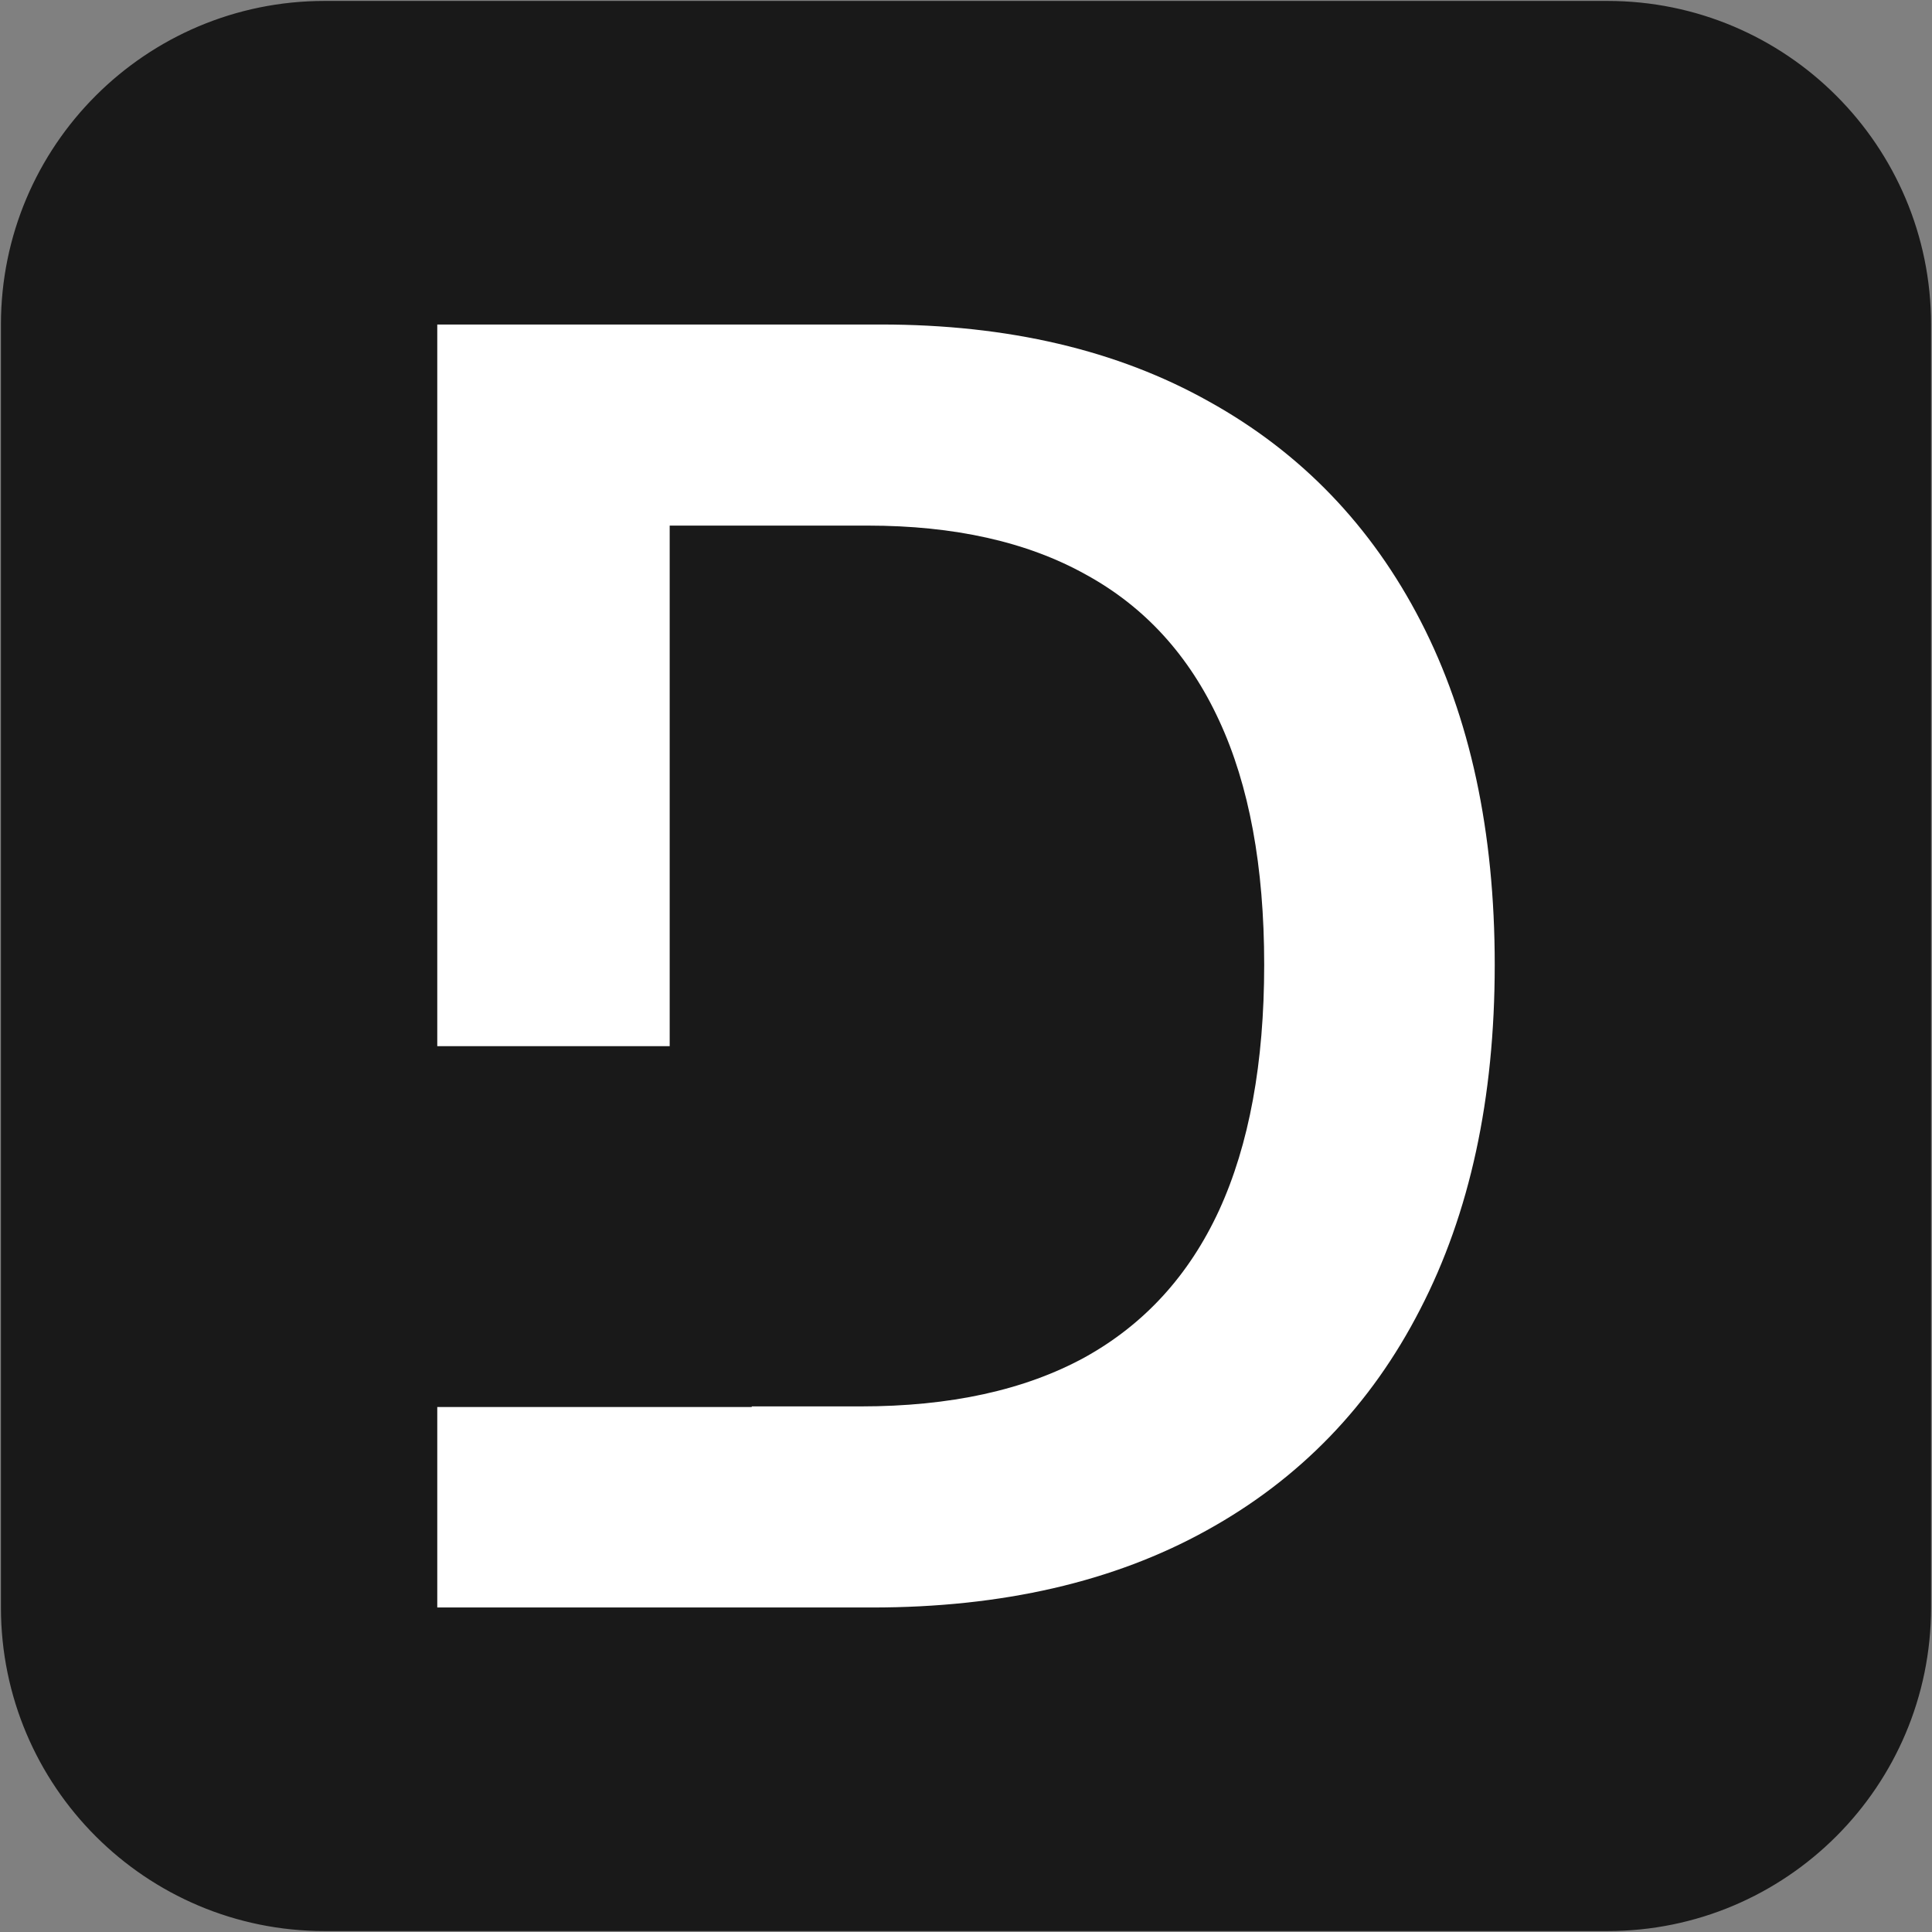
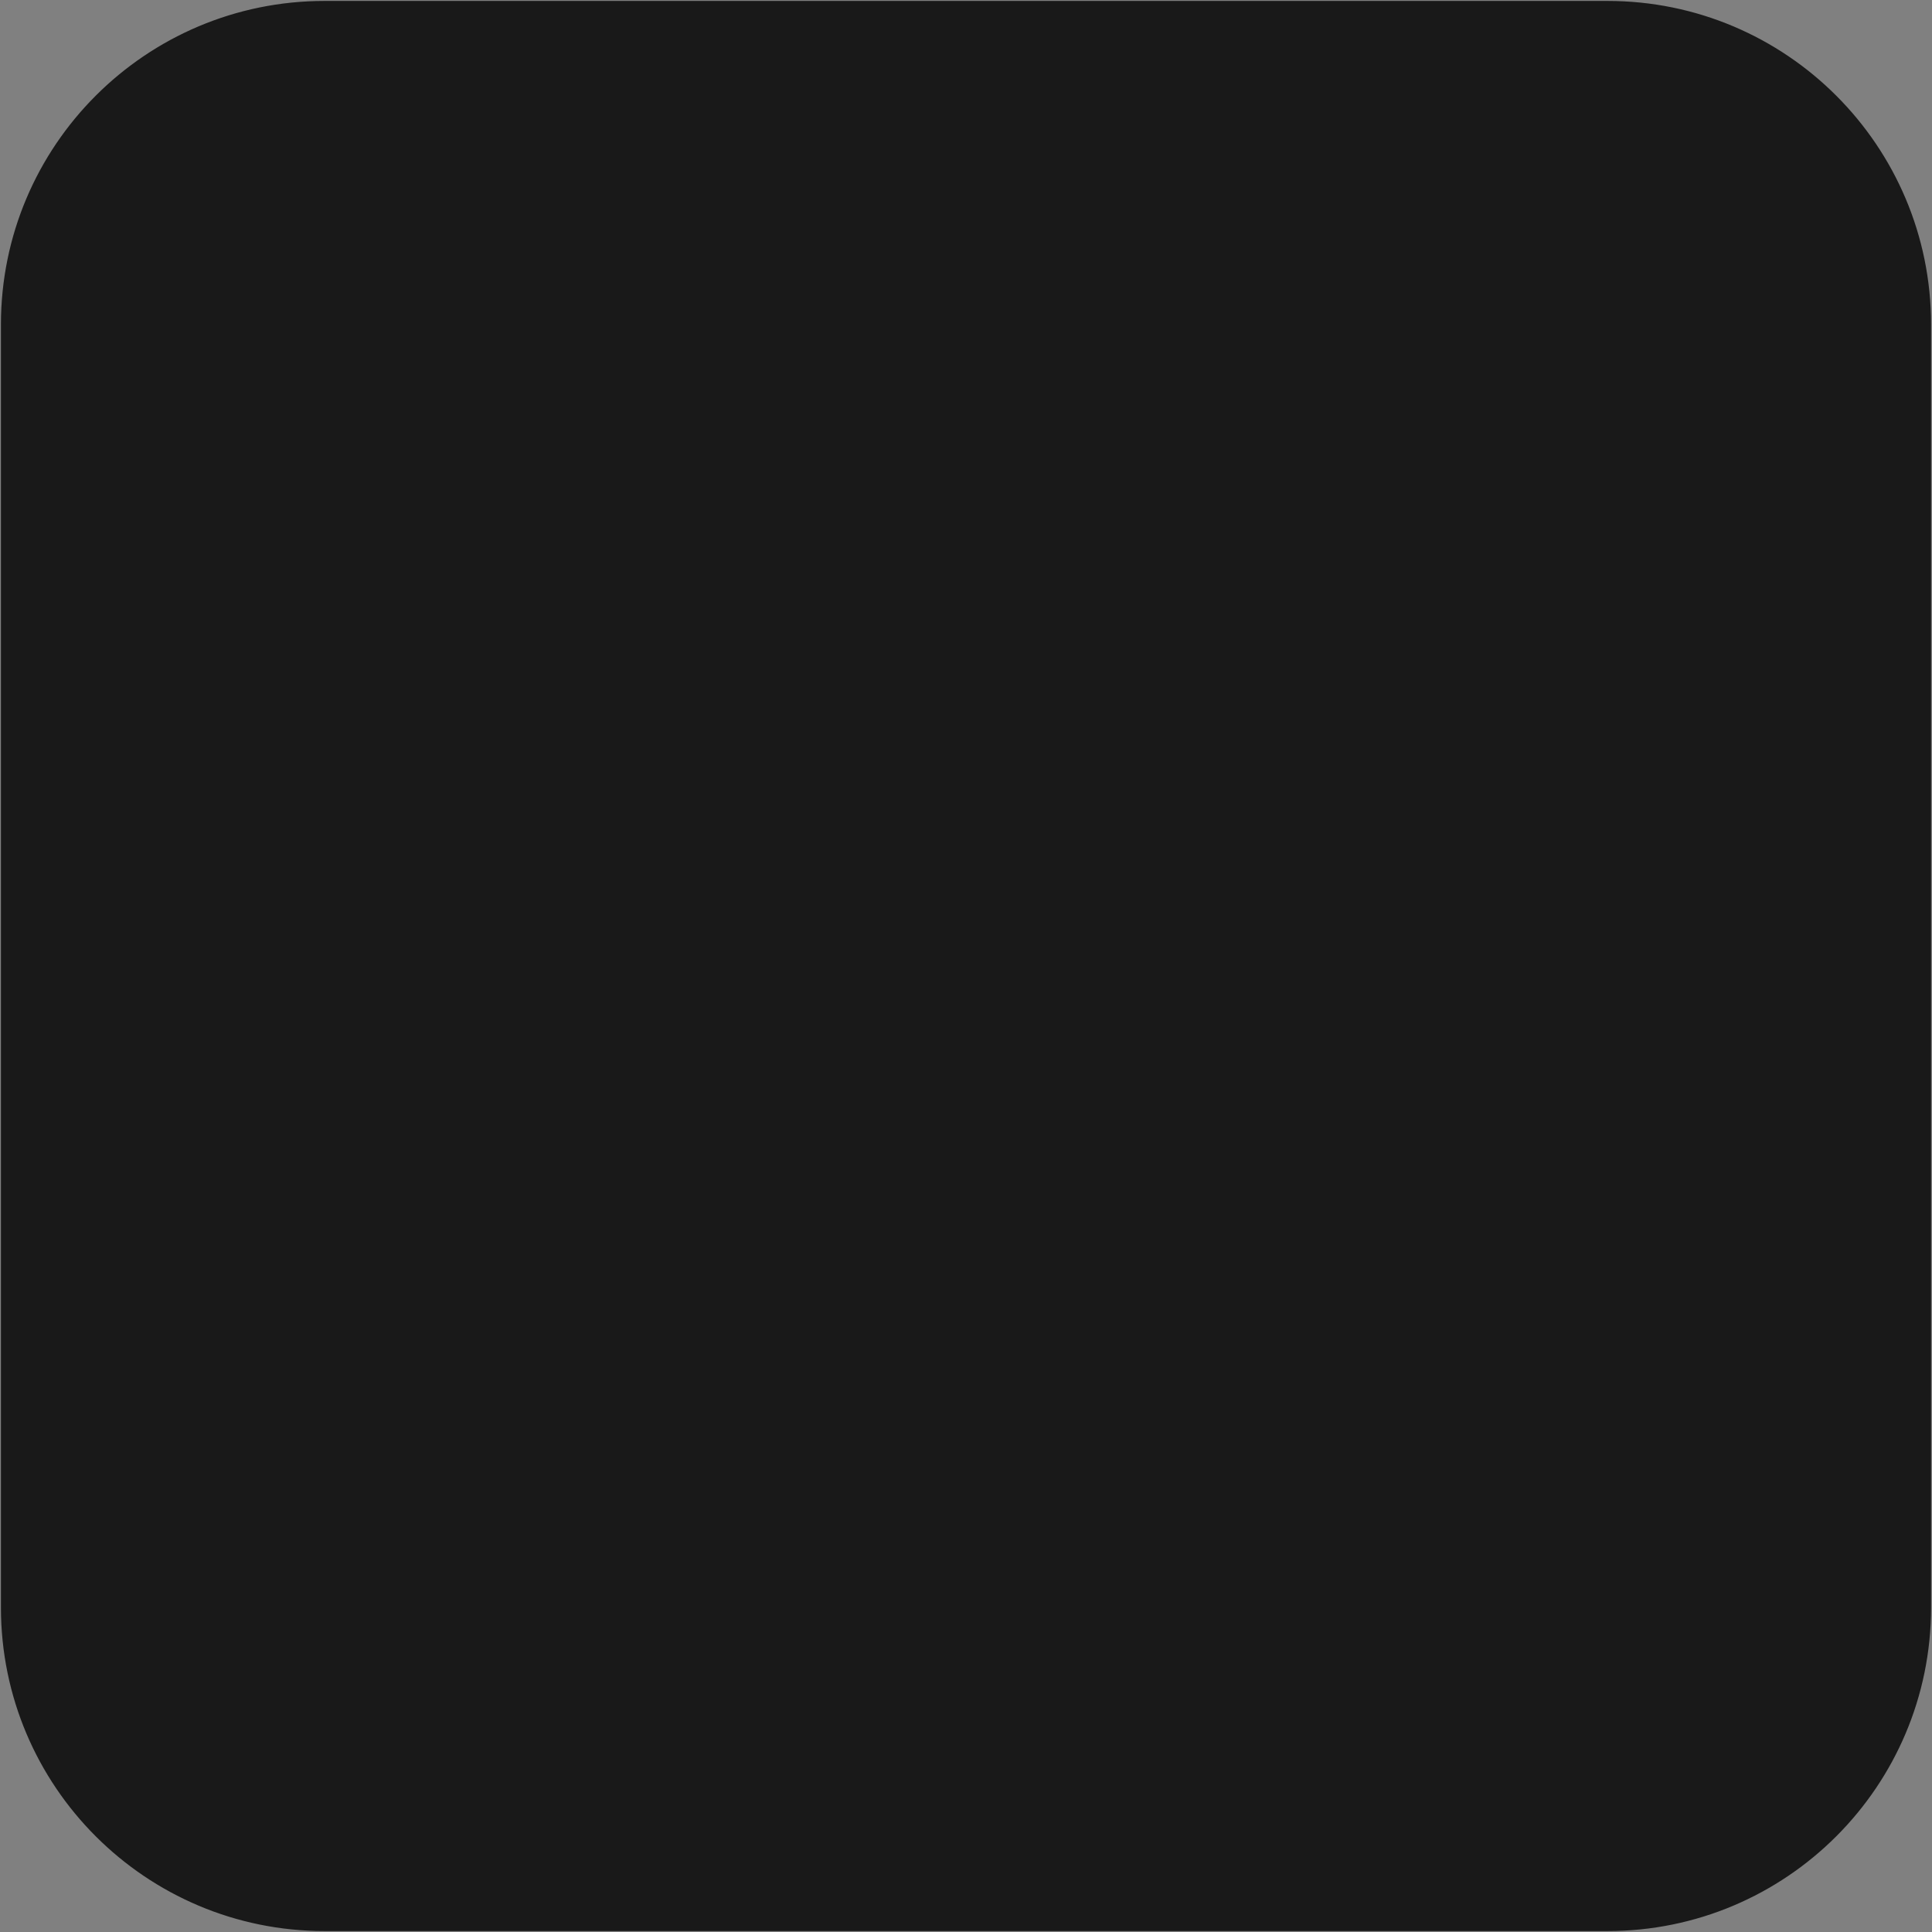
<svg xmlns="http://www.w3.org/2000/svg" width="514" height="514" viewBox="0 0 514 514" fill="none">
  <rect x="0" y="0" width="514" height="514" fill="#808080" stroke="none" />
  <path d="M427.667 1H86.333C39.205 1 1 39.205 1 86.333V427.667C1 474.795 39.205 513 86.333 513H427.667C474.795 513 513 474.795 513 427.667V86.333C513 39.205 474.795 1 427.667 1Z" fill="#191919" />
  <path d="M427.667 1H86.333C39.205 1 1 39.205 1 86.333V427.667C1 474.795 39.205 513 86.333 513H427.667C474.795 513 513 474.795 513 427.667V86.333C513 39.205 474.795 1 427.667 1Z" stroke="#191919" stroke-width="1.5" />
-   <path d="M231.999 427.667H116.334V374.333H199.999V374.167H229C252.778 374.167 272.612 369.834 288.501 361.166C304.388 352.39 316.332 339.334 324.332 322.001C332.332 304.556 336.332 282.777 336.332 256.667C336.332 230.555 332.332 208.889 324.332 191.667C316.332 174.333 304.499 161.389 288.834 152.833C273.277 144.167 253.945 139.833 230.835 139.833H178.167V278.333H116.334V86.333H234.333C268.223 86.333 297.333 93.167 321.666 106.833C346.111 120.389 364.889 139.889 378.001 165.333C391.11 190.778 397.666 221.222 397.666 256.667C397.666 292.221 391.054 322.777 377.832 348.332C364.723 373.89 345.777 393.499 321 407.167C296.332 420.834 266.666 427.667 231.999 427.667Z" fill="white" />
</svg>